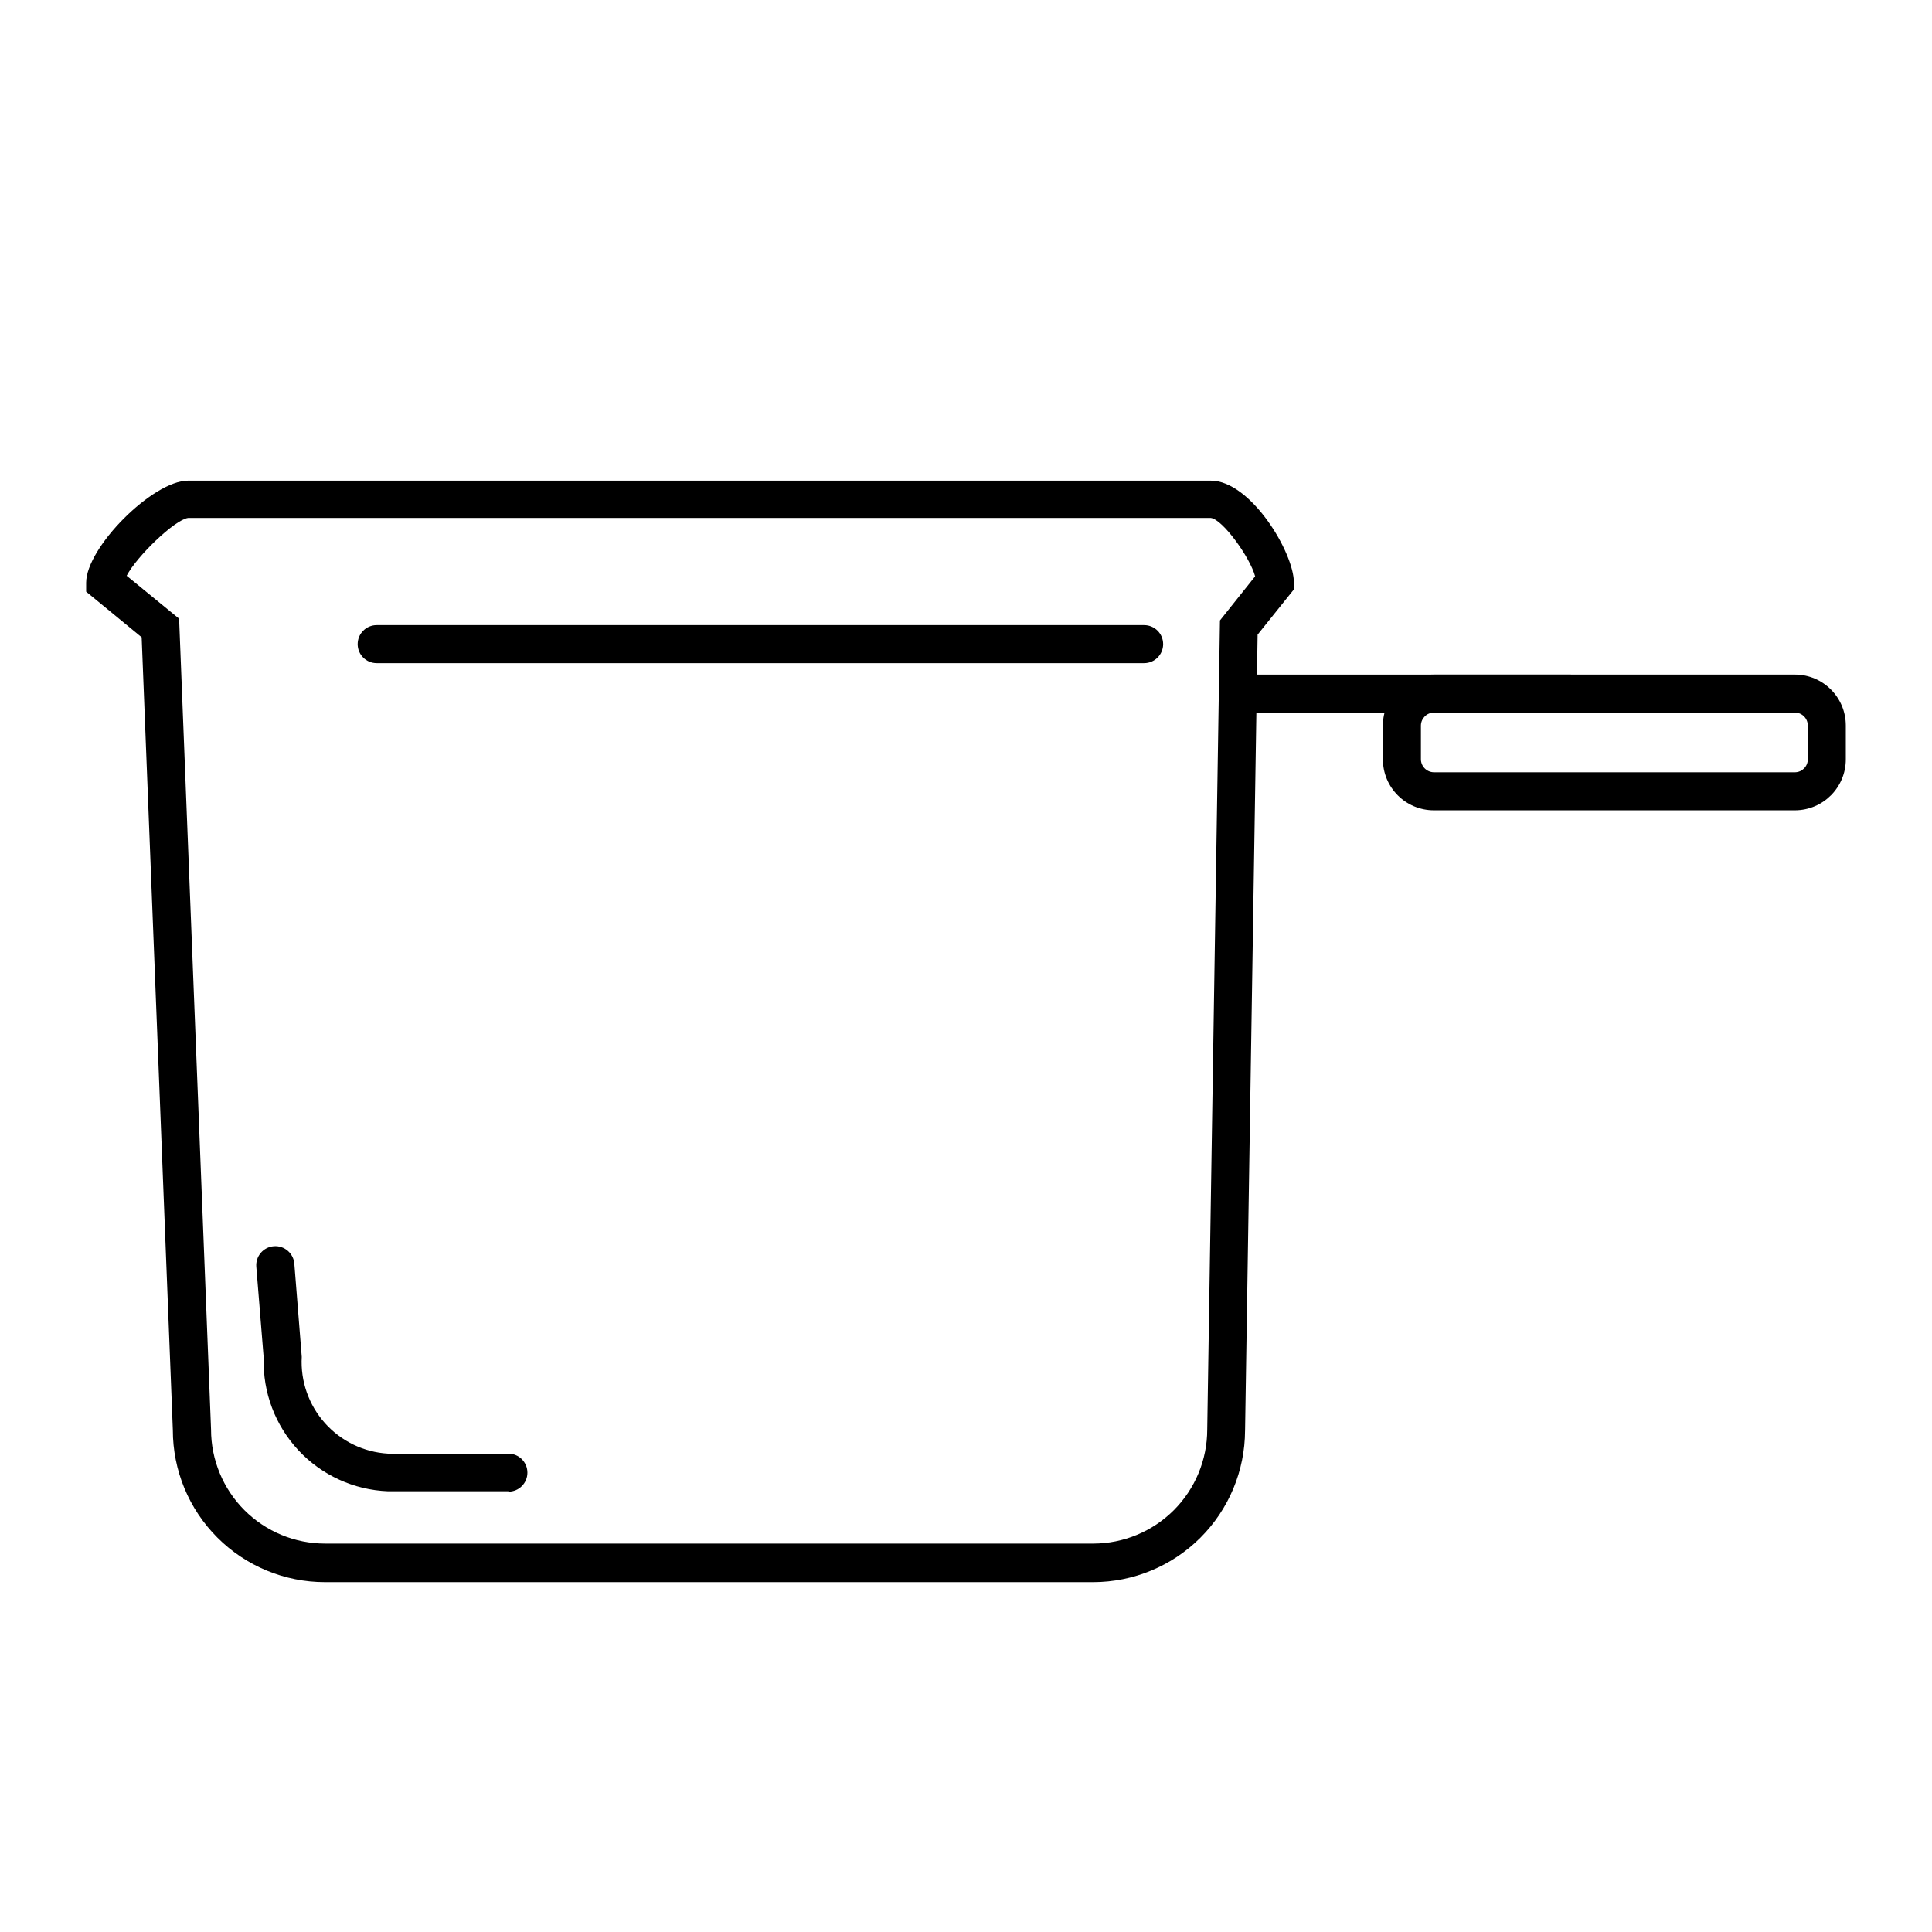
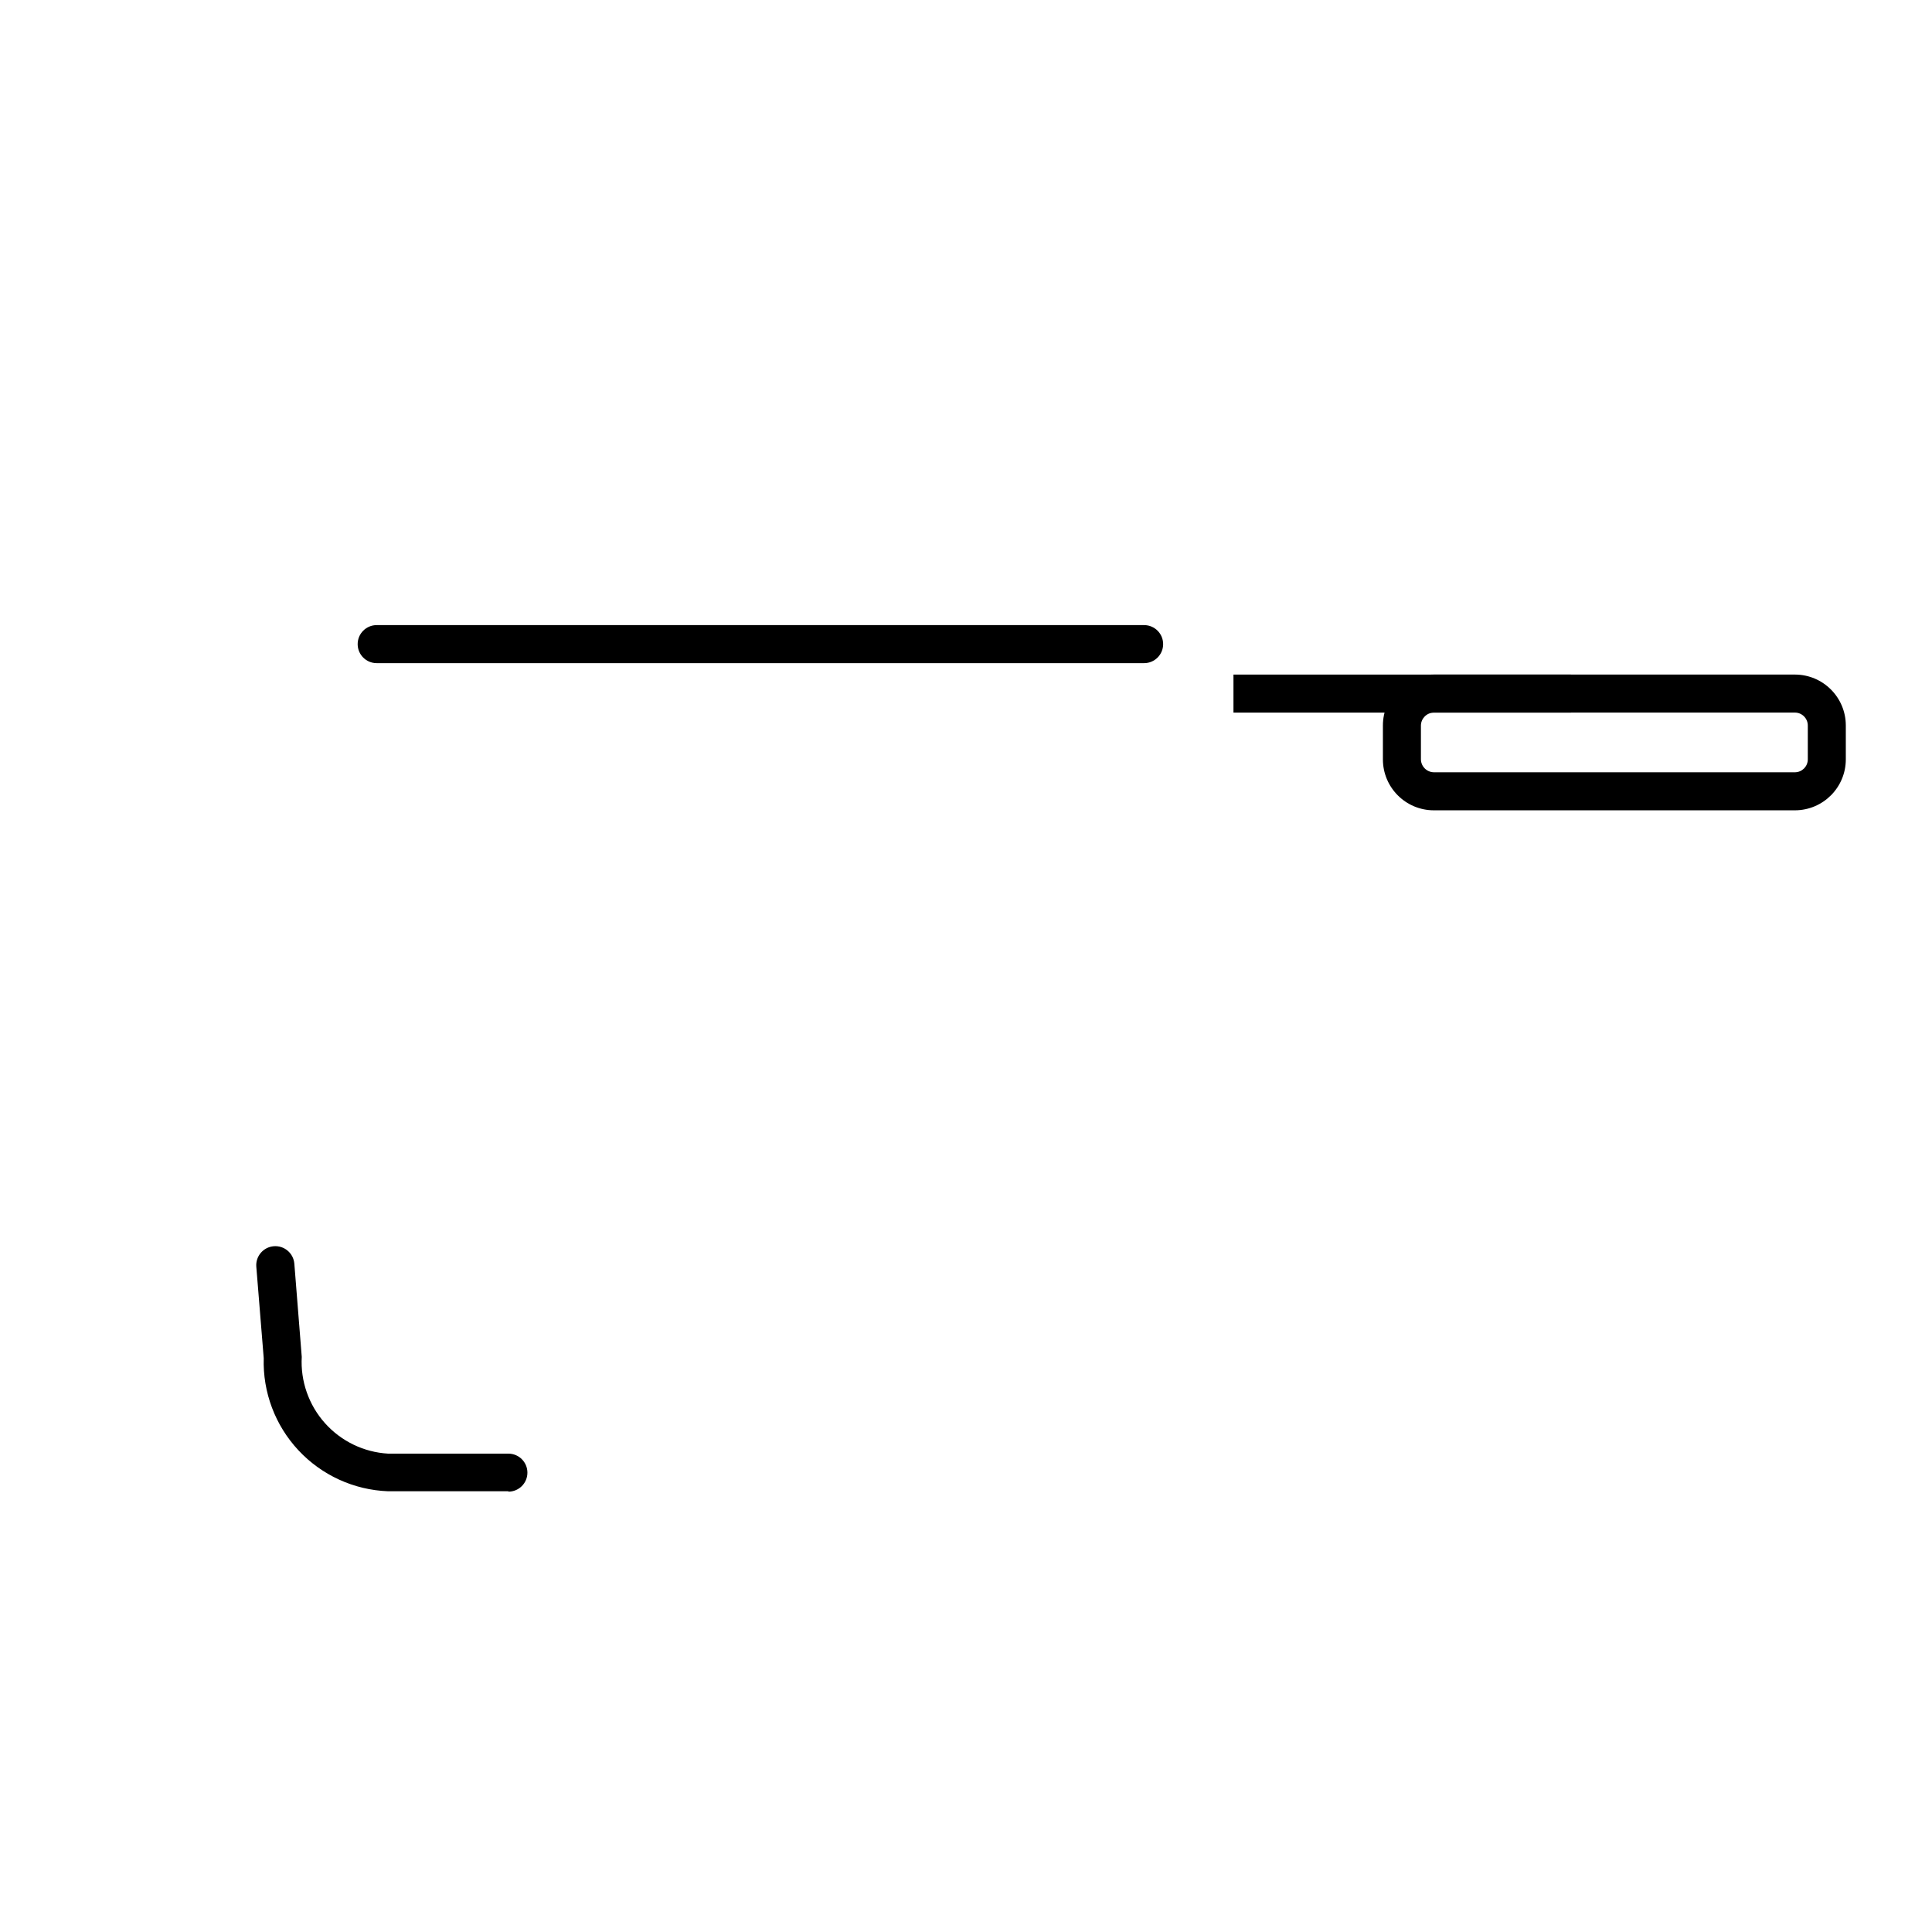
<svg xmlns="http://www.w3.org/2000/svg" fill="#000000" width="800px" height="800px" version="1.1" viewBox="144 144 512 512">
  <g>
-     <path d="m433.7 563.28h-203.59c-10.688 0-20.941-4.246-28.5-11.805-7.559-7.559-11.805-17.809-11.805-28.5l-8.262-210.09-14.711-12.09v-2.367c0-9.371 17.684-27.055 27.004-27.055h271.05c10.531 0 22.016 18.992 22.016 27.055v1.762l-9.621 11.992-3.324 210.95-0.004-0.004c-0.039 10.656-4.297 20.859-11.84 28.387-7.543 7.523-17.758 11.754-28.414 11.766zm-256.14-266.71 13.906 11.387 8.465 214.88c0 8.016 3.184 15.703 8.852 21.375 5.668 5.668 13.359 8.852 21.375 8.852h203.54c8.016 0 15.707-3.184 21.375-8.852 5.668-5.672 8.855-13.359 8.855-21.375l3.375-214.42 9.32-11.688c-1.359-5.039-8.613-15.113-11.738-15.469h-271.05c-3.578 0.504-13.602 10.176-16.273 15.316z" />
    <path d="m278.73 539.2h-31.891c-9.035-0.34-17.566-4.238-23.738-10.844-6.172-6.606-9.484-15.383-9.211-24.422l-1.965-24.234v0.004c-0.223-2.785 1.852-5.219 4.637-5.441 2.781-0.223 5.219 1.852 5.441 4.633l1.965 24.688c-0.359 6.43 1.848 12.742 6.137 17.551 4.285 4.805 10.305 7.715 16.734 8.094h31.891c2.785 0 5.039 2.254 5.039 5.039 0 2.781-2.254 5.035-5.039 5.035z" />
    <path d="m619.71 358.74h-95.727c-7.457 0-13.5-6.047-13.5-13.504v-8.969c0-7.457 6.043-13.5 13.5-13.5h95.727c7.438 0.027 13.449 6.062 13.449 13.5v8.969c0 7.438-6.012 13.473-13.449 13.504zm-95.723-25.895-0.004-0.004c-1.879 0.027-3.398 1.547-3.426 3.426v8.969c0.027 1.879 1.547 3.398 3.426 3.426h95.727c1.871-0.027 3.375-1.555 3.375-3.426v-8.969c0-1.871-1.504-3.398-3.375-3.426z" />
    <path d="m470.88 322.77h89.426v10.078h-89.426z" />
    <path d="m447.21 319.74h-203.39c-2.781 0-5.035-2.258-5.035-5.039s2.254-5.039 5.035-5.039h203.39c2.781 0 5.035 2.258 5.035 5.039s-2.254 5.039-5.035 5.039z" />
  </g>
</svg>